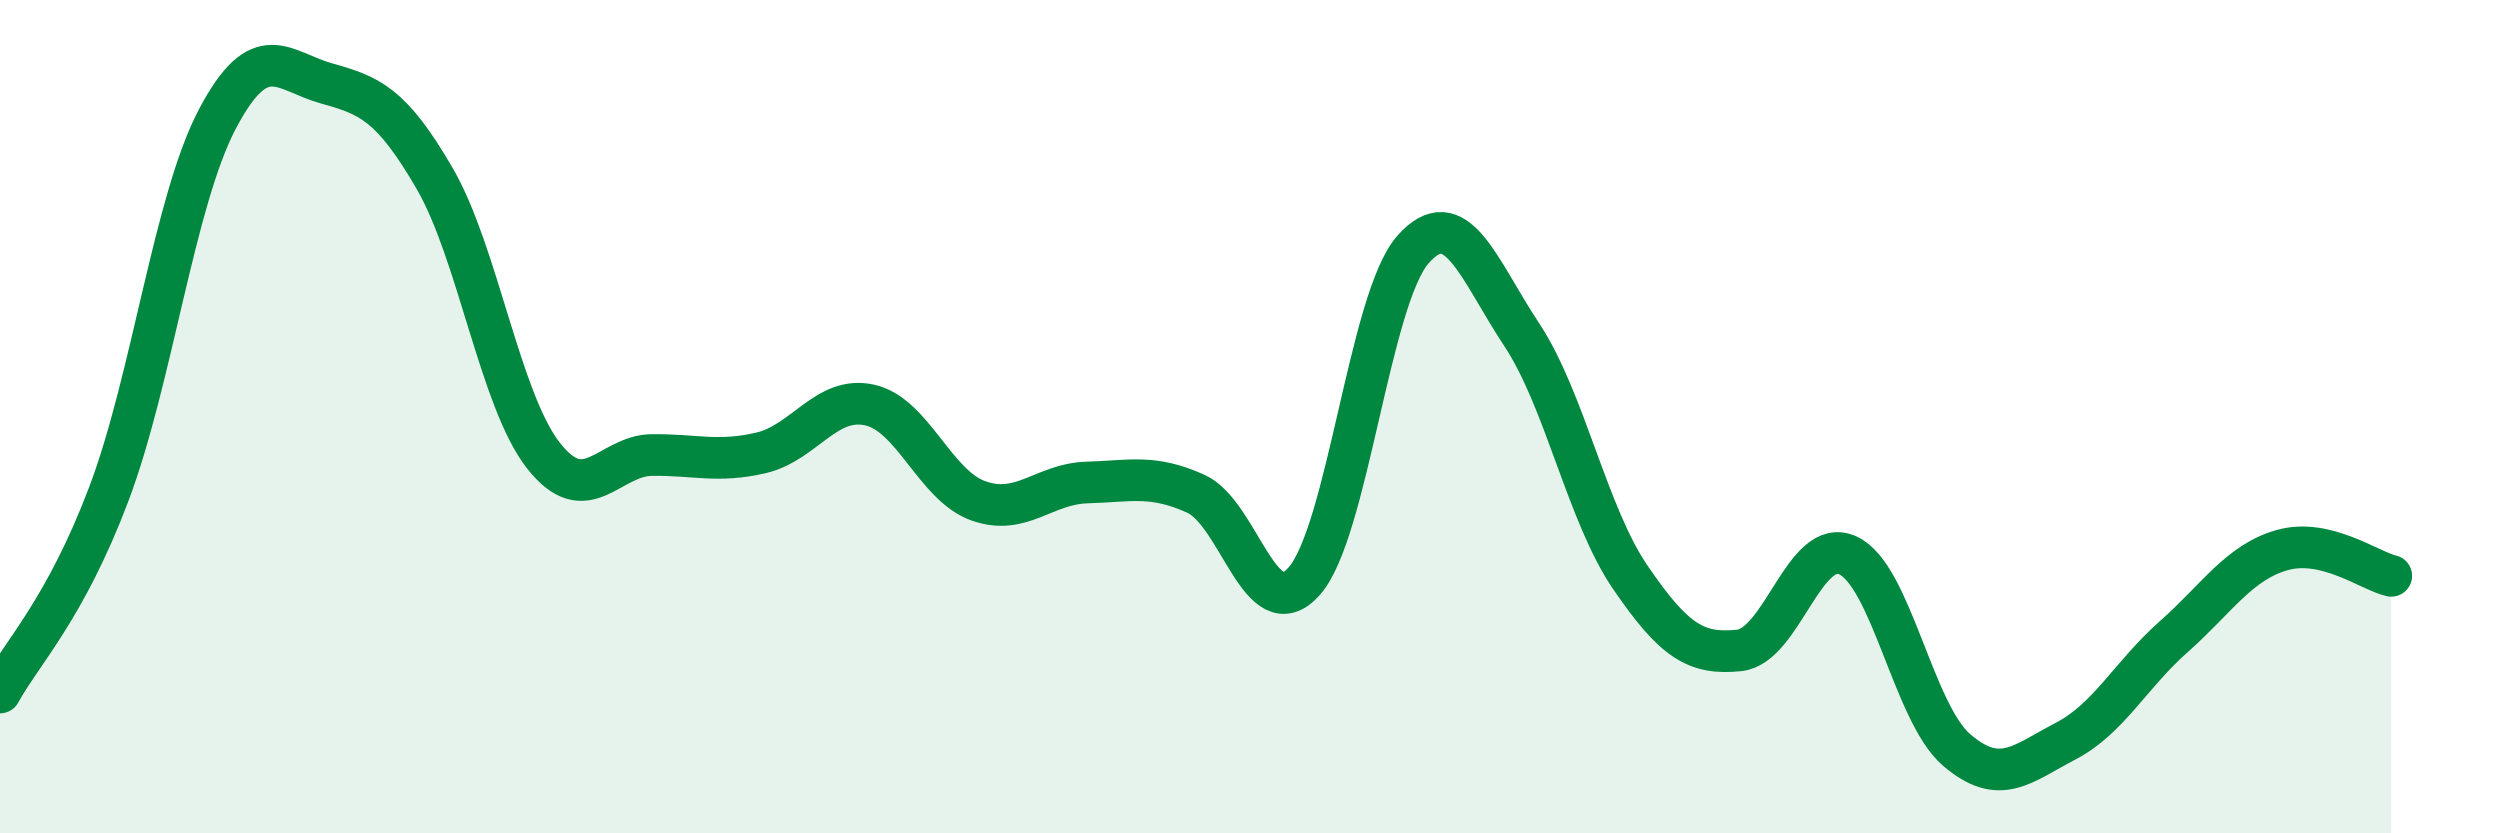
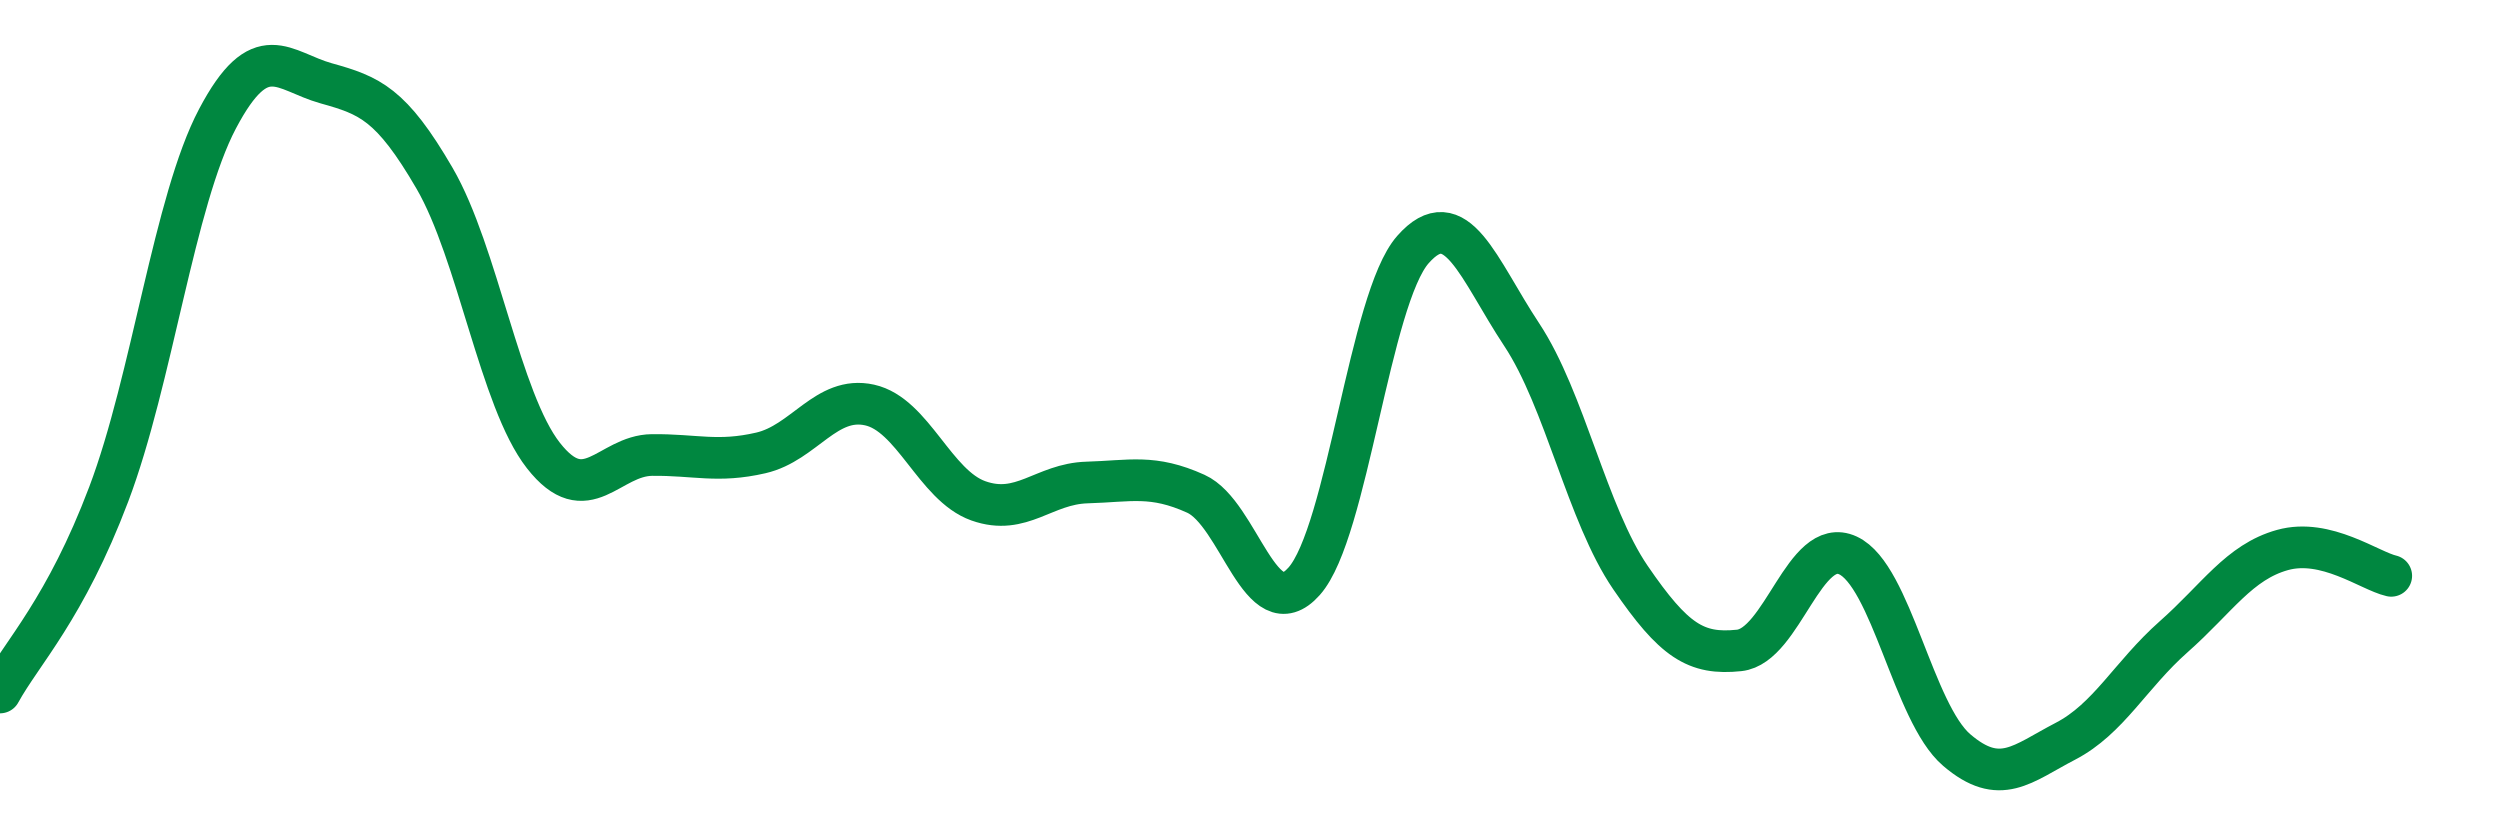
<svg xmlns="http://www.w3.org/2000/svg" width="60" height="20" viewBox="0 0 60 20">
-   <path d="M 0,16.62 C 0.52,15.67 1.57,14.61 2.61,11.86 C 3.65,9.11 4.18,4.82 5.22,2.85 C 6.26,0.88 6.79,1.71 7.83,2 C 8.87,2.29 9.39,2.49 10.43,4.28 C 11.47,6.07 12,9.6 13.04,10.93 C 14.08,12.26 14.61,10.93 15.65,10.92 C 16.69,10.91 17.22,11.11 18.26,10.87 C 19.3,10.63 19.83,9.49 20.87,9.72 C 21.91,9.95 22.44,11.65 23.48,12.02 C 24.52,12.39 25.05,11.61 26.09,11.58 C 27.13,11.55 27.66,11.38 28.7,11.85 C 29.74,12.32 30.26,15.12 31.3,13.95 C 32.34,12.78 32.87,7.17 33.91,5.99 C 34.95,4.81 35.48,6.46 36.52,8.03 C 37.56,9.6 38.09,12.34 39.13,13.86 C 40.17,15.38 40.7,15.72 41.74,15.61 C 42.78,15.5 43.31,12.85 44.35,13.33 C 45.39,13.81 45.92,17.11 46.96,18 C 48,18.89 48.53,18.33 49.57,17.79 C 50.61,17.25 51.13,16.2 52.17,15.28 C 53.21,14.36 53.74,13.49 54.78,13.2 C 55.82,12.91 56.87,13.7 57.39,13.82L57.39 20L0 20Z" fill="#008740" opacity="0.1" stroke-linecap="round" stroke-linejoin="round" />
  <path d="M 0,16.62 C 0.52,15.67 1.57,14.61 2.61,11.86 C 3.65,9.11 4.18,4.82 5.22,2.85 C 6.26,0.88 6.79,1.71 7.83,2 C 8.87,2.29 9.39,2.49 10.43,4.28 C 11.47,6.07 12,9.6 13.04,10.93 C 14.08,12.26 14.61,10.93 15.65,10.92 C 16.69,10.91 17.22,11.11 18.26,10.87 C 19.3,10.63 19.83,9.49 20.87,9.72 C 21.91,9.95 22.44,11.65 23.48,12.02 C 24.52,12.39 25.05,11.61 26.09,11.58 C 27.13,11.55 27.66,11.38 28.7,11.85 C 29.74,12.32 30.26,15.12 31.3,13.95 C 32.34,12.78 32.87,7.17 33.91,5.99 C 34.95,4.81 35.48,6.46 36.52,8.03 C 37.56,9.6 38.09,12.34 39.13,13.86 C 40.17,15.38 40.7,15.72 41.74,15.61 C 42.78,15.5 43.31,12.85 44.35,13.33 C 45.39,13.81 45.92,17.11 46.96,18 C 48,18.89 48.53,18.33 49.57,17.79 C 50.61,17.25 51.13,16.2 52.17,15.28 C 53.21,14.36 53.74,13.49 54.78,13.2 C 55.82,12.91 56.87,13.7 57.39,13.82" stroke="#008740" stroke-width="1" fill="none" stroke-linecap="round" stroke-linejoin="round" />
</svg>